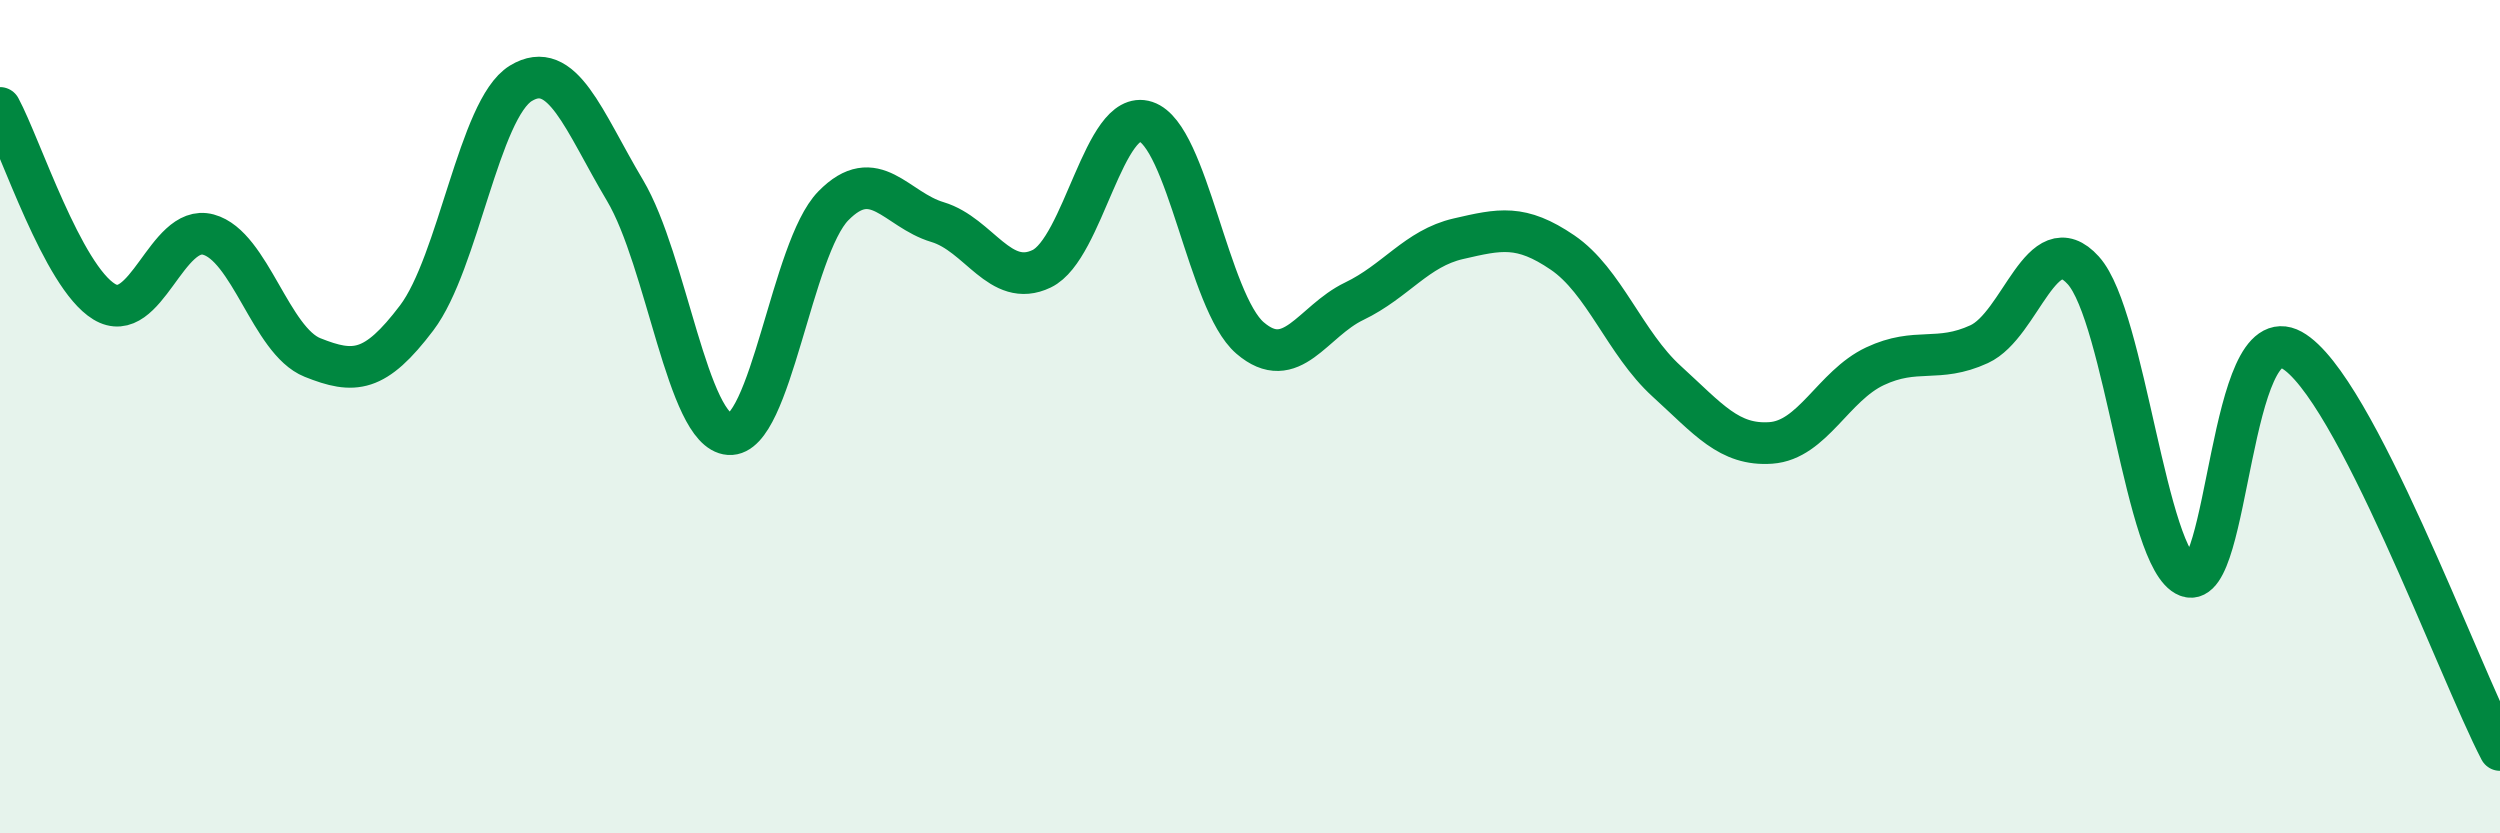
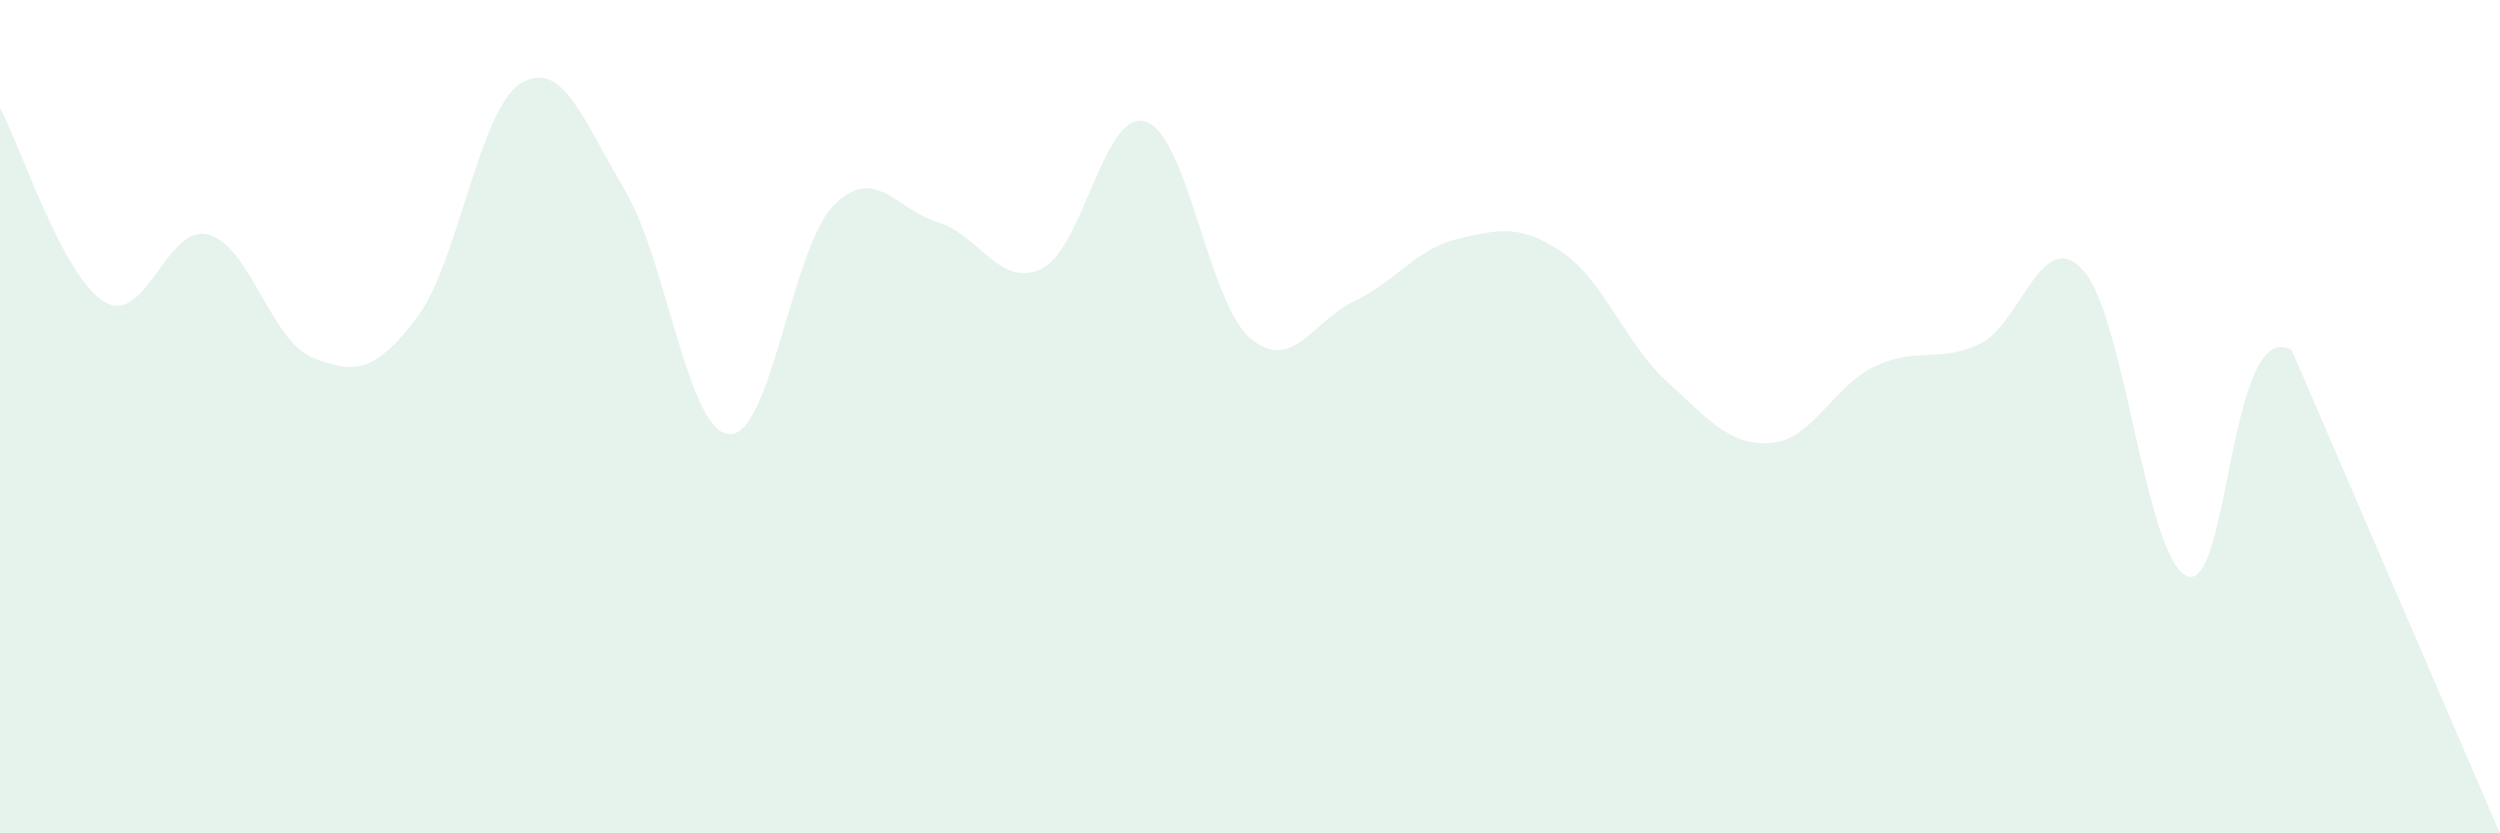
<svg xmlns="http://www.w3.org/2000/svg" width="60" height="20" viewBox="0 0 60 20">
-   <path d="M 0,2.59 C 0.5,3.52 1.5,6.63 2.5,7.24 C 3.5,7.85 4,5.36 5,5.63 C 6,5.9 6.5,8.18 7.5,8.58 C 8.5,8.98 9,8.95 10,7.63 C 11,6.31 11.5,2.61 12.5,2 C 13.5,1.39 14,2.89 15,4.57 C 16,6.25 16.5,10.35 17.5,10.42 C 18.5,10.49 19,5.96 20,4.94 C 21,3.92 21.5,5.03 22.5,5.33 C 23.5,5.63 24,6.93 25,6.45 C 26,5.97 26.5,2.59 27.5,2.92 C 28.5,3.25 29,7.25 30,8.11 C 31,8.97 31.5,7.71 32.5,7.23 C 33.5,6.75 34,5.96 35,5.73 C 36,5.5 36.5,5.38 37.5,6.06 C 38.5,6.74 39,8.24 40,9.15 C 41,10.06 41.5,10.7 42.5,10.63 C 43.5,10.56 44,9.26 45,8.79 C 46,8.32 46.5,8.72 47.5,8.26 C 48.5,7.8 49,5.38 50,6.49 C 51,7.6 51.5,13.45 52.5,13.83 C 53.5,14.21 53.5,7.57 55,8.4 C 56.5,9.23 59,16.08 60,18L60 20L0 20Z" fill="#008740" opacity="0.1" stroke-linecap="round" stroke-linejoin="round" />
-   <path d="M 0,2.59 C 0.5,3.52 1.5,6.63 2.5,7.24 C 3.5,7.85 4,5.36 5,5.63 C 6,5.9 6.5,8.18 7.5,8.58 C 8.5,8.98 9,8.95 10,7.63 C 11,6.31 11.5,2.61 12.5,2 C 13.5,1.39 14,2.89 15,4.57 C 16,6.25 16.5,10.35 17.5,10.42 C 18.5,10.49 19,5.96 20,4.94 C 21,3.92 21.5,5.03 22.5,5.33 C 23.5,5.63 24,6.93 25,6.45 C 26,5.97 26.5,2.59 27.5,2.92 C 28.5,3.25 29,7.25 30,8.11 C 31,8.97 31.5,7.71 32.5,7.23 C 33.5,6.75 34,5.96 35,5.73 C 36,5.5 36.5,5.38 37.5,6.06 C 38.5,6.74 39,8.24 40,9.15 C 41,10.06 41.5,10.7 42.5,10.63 C 43.5,10.56 44,9.26 45,8.79 C 46,8.32 46.5,8.72 47.5,8.26 C 48.5,7.8 49,5.38 50,6.49 C 51,7.6 51.5,13.45 52.5,13.83 C 53.5,14.21 53.5,7.57 55,8.4 C 56.5,9.23 59,16.08 60,18" stroke="#008740" stroke-width="1" fill="none" stroke-linecap="round" stroke-linejoin="round" />
+   <path d="M 0,2.59 C 0.5,3.52 1.5,6.63 2.5,7.24 C 3.5,7.85 4,5.36 5,5.63 C 6,5.9 6.5,8.18 7.5,8.58 C 8.5,8.98 9,8.95 10,7.63 C 11,6.31 11.5,2.61 12.5,2 C 13.5,1.39 14,2.89 15,4.57 C 16,6.25 16.5,10.35 17.5,10.42 C 18.5,10.49 19,5.96 20,4.94 C 21,3.92 21.5,5.03 22.5,5.33 C 23.5,5.63 24,6.93 25,6.45 C 26,5.97 26.5,2.59 27.5,2.92 C 28.5,3.25 29,7.25 30,8.11 C 31,8.97 31.5,7.71 32.5,7.23 C 33.5,6.75 34,5.96 35,5.73 C 36,5.5 36.5,5.38 37.5,6.06 C 38.5,6.74 39,8.24 40,9.15 C 41,10.06 41.5,10.7 42.5,10.63 C 43.5,10.56 44,9.26 45,8.79 C 46,8.32 46.5,8.72 47.5,8.26 C 48.5,7.8 49,5.38 50,6.49 C 51,7.6 51.5,13.45 52.5,13.83 C 53.5,14.21 53.5,7.57 55,8.4 L60 20L0 20Z" fill="#008740" opacity="0.1" stroke-linecap="round" stroke-linejoin="round" />
</svg>